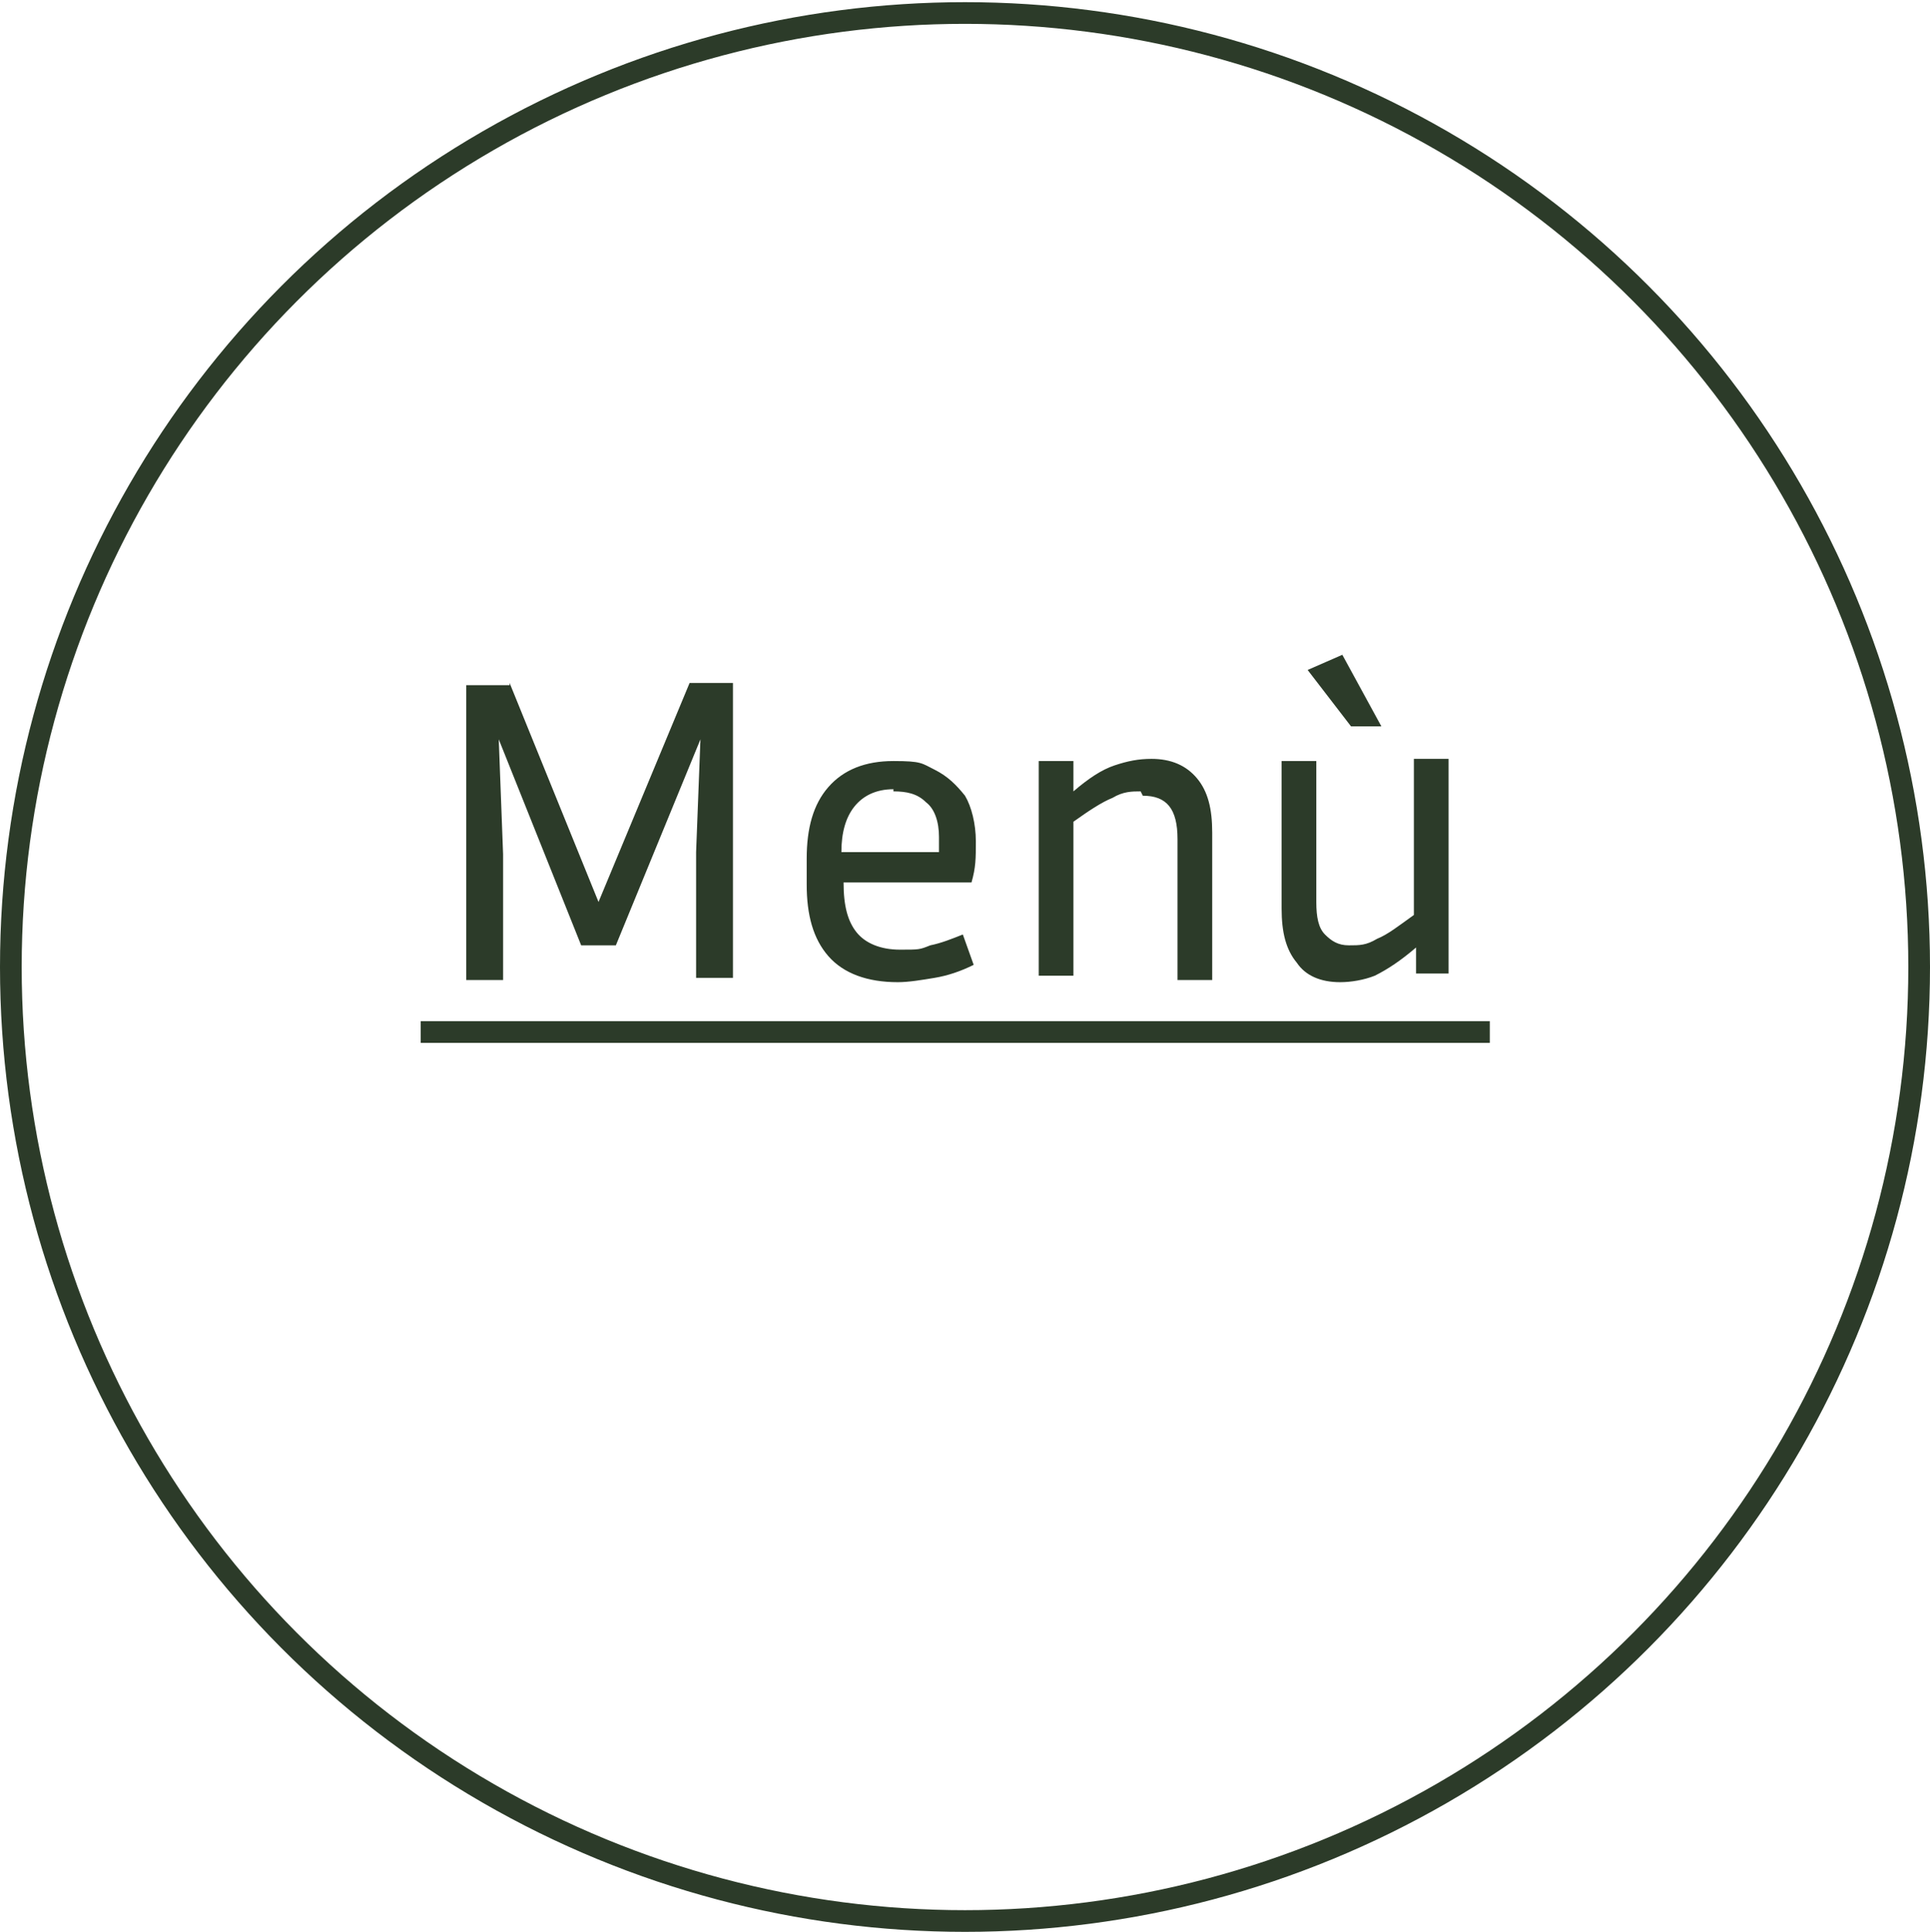
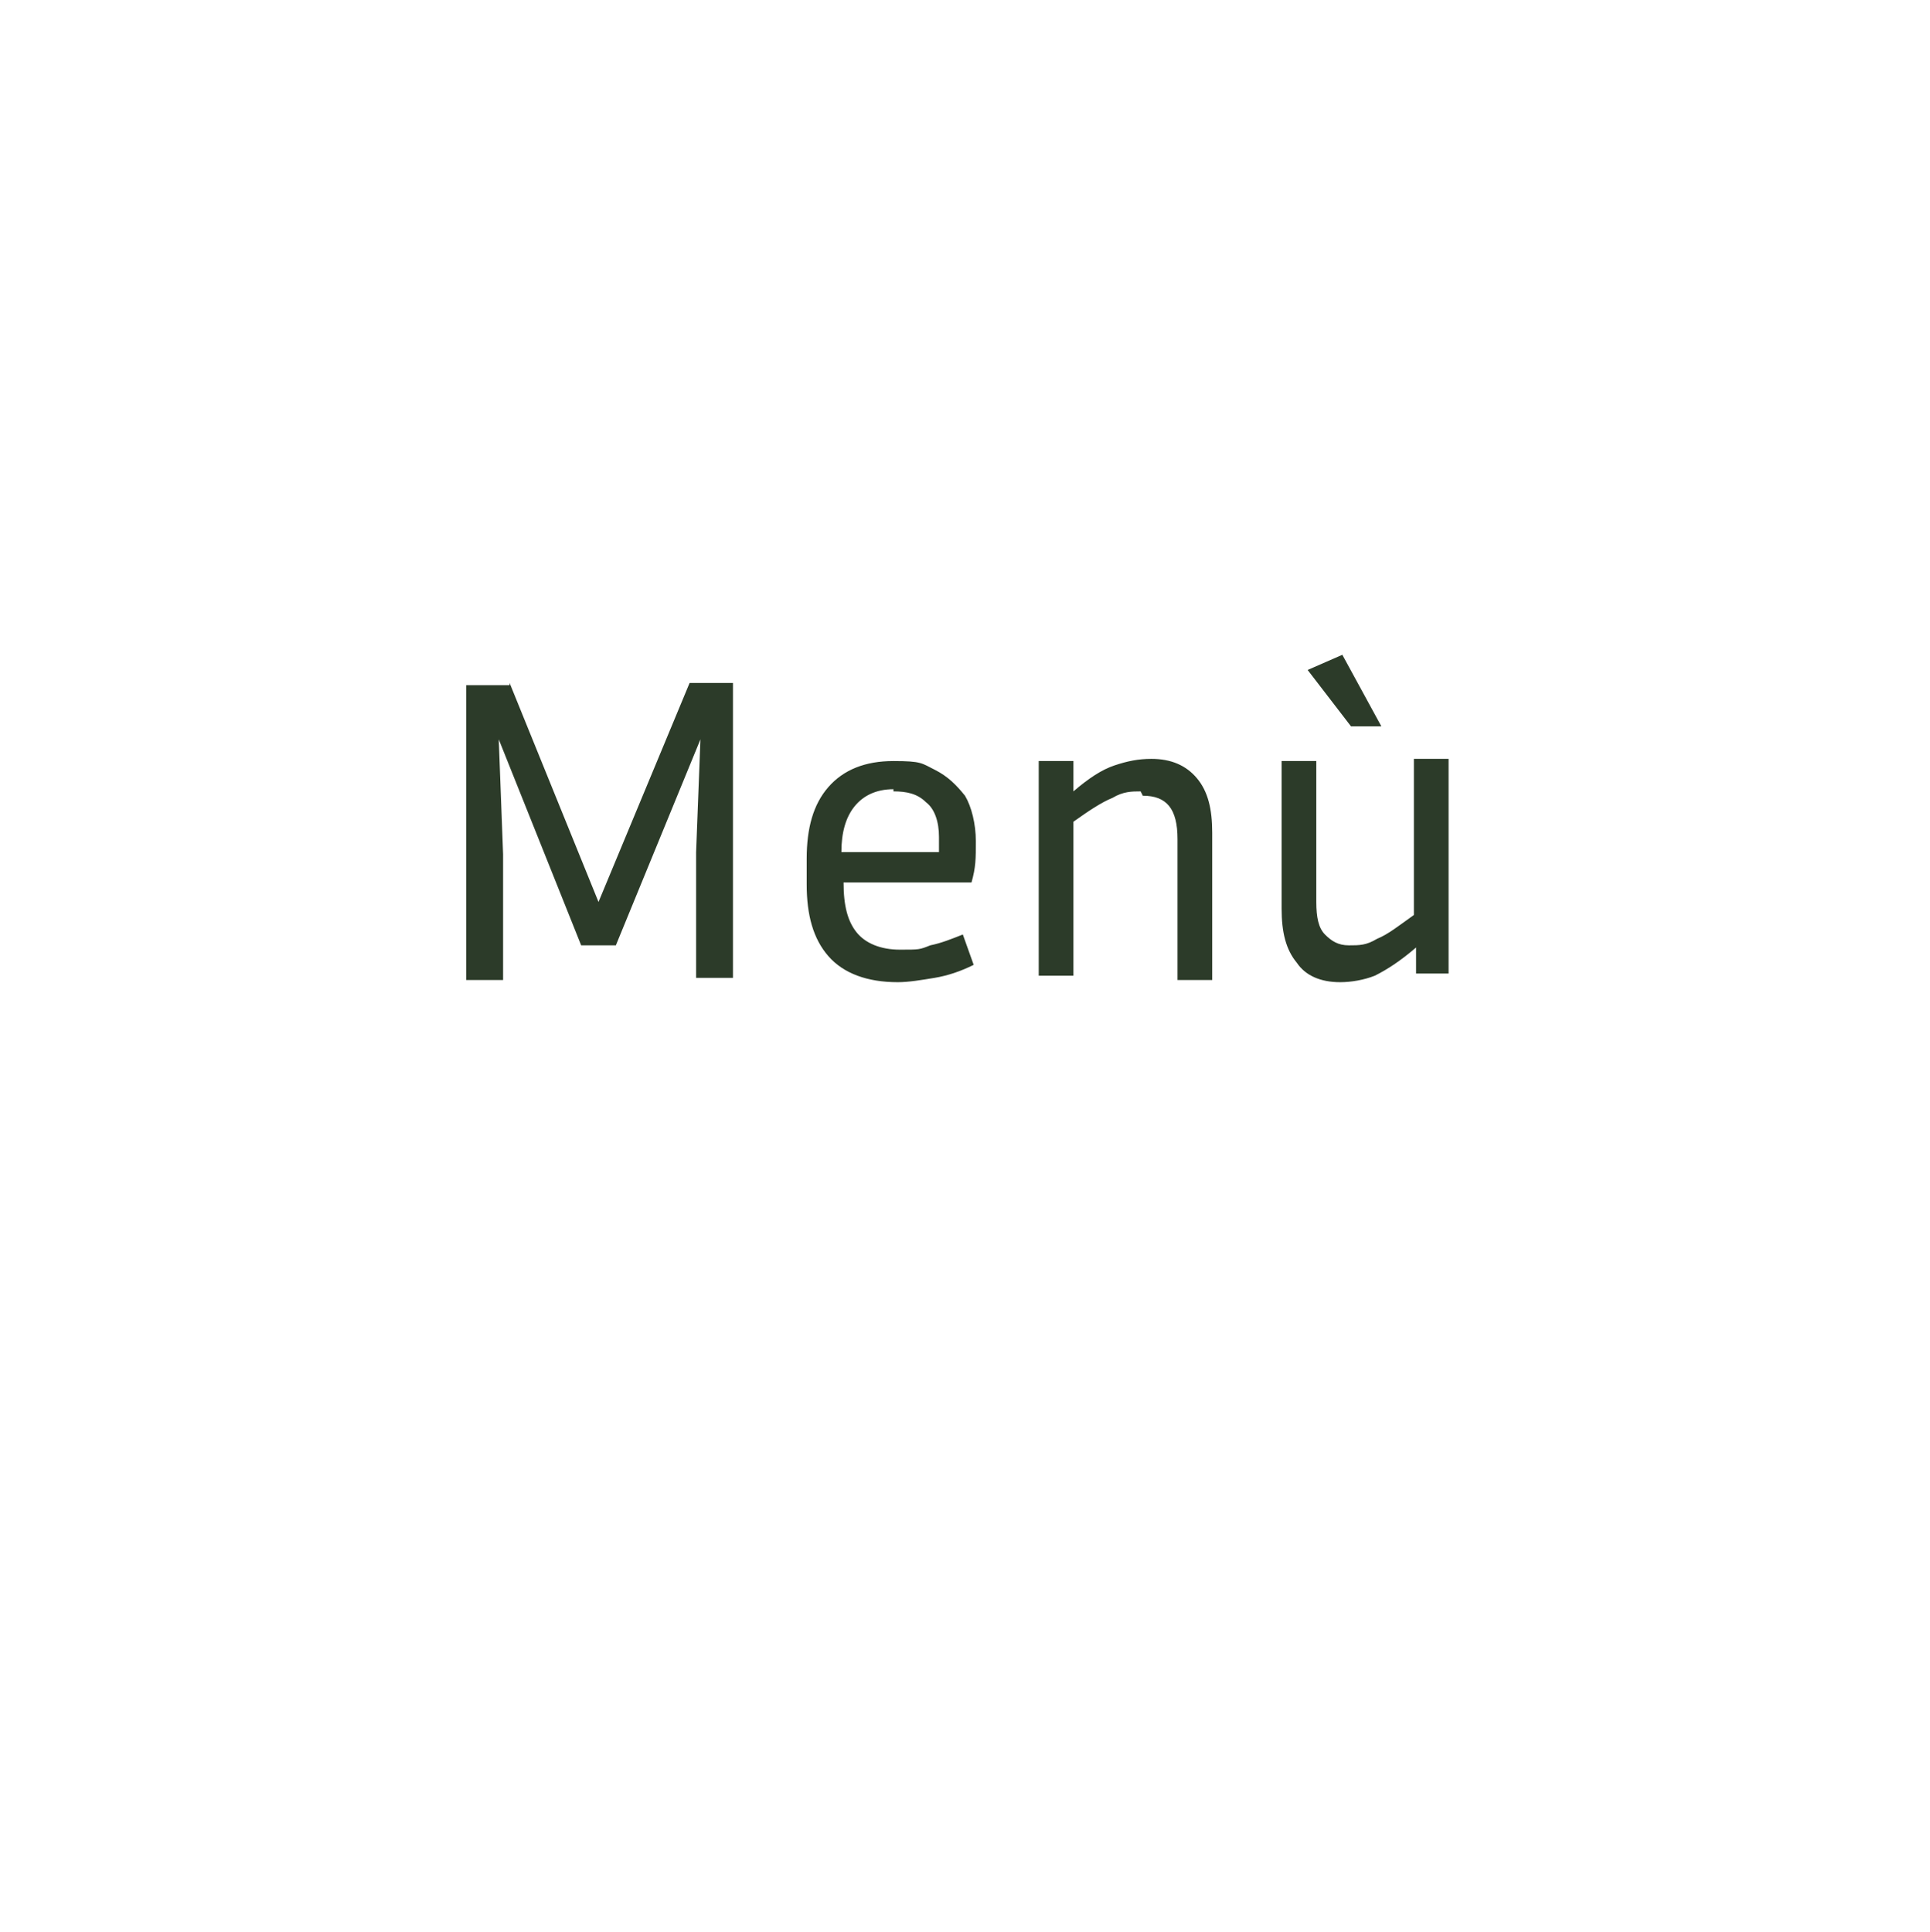
<svg xmlns="http://www.w3.org/2000/svg" id="Livello_1" version="1.1" viewBox="0 0 89 89.1">
  <defs>
    <style>
      .st0 {
        fill: none;
        stroke: #2c3b29;
      }

      .st1 {
        fill: #2c3b29;
      }
    </style>
  </defs>
  <path class="st1" d="M23.5,31.5l4.1,10.1,4.2-10.1h2v13.6h-1.7v-5.8l.2-5.2-3.9,9.5h-1.6l-3.8-9.5.2,5.3v5.8h-1.7v-13.6h2ZM44.9,44.5c-.6.3-1.2.5-1.8.6-.6.1-1.2.2-1.7.2-1.4,0-2.5-.4-3.2-1.2-.7-.8-1-1.9-1-3.3v-1.2c0-1.4.3-2.5,1-3.3.7-.8,1.7-1.2,3-1.2s1.3.1,1.9.4c.6.3,1,.7,1.4,1.2.3.5.5,1.3.5,2.1s0,1.2-.2,1.9h-5.9c0,1.1.2,1.8.6,2.3.4.5,1.1.8,2,.8s.9,0,1.4-.2c.5-.1,1-.3,1.5-.5l.5,1.4ZM41.2,36.4c-.8,0-1.4.3-1.8.8-.4.5-.6,1.2-.6,2.1h4.5c0-.2,0-.5,0-.7,0-.7-.2-1.3-.6-1.6-.4-.4-.9-.5-1.5-.5ZM52.6,36.5c-.4,0-.8,0-1.3.3-.5.2-1.1.6-1.8,1.1v7.1h-1.6v-9.9h1.6v1.4c.7-.6,1.3-1,1.9-1.2.6-.2,1.1-.3,1.7-.3.9,0,1.6.3,2.1.9.5.6.7,1.4.7,2.5v6.8h-1.6v-6.5c0-1.4-.5-2-1.6-2ZM65.3,45.1v-1.4c-.7.6-1.3,1-1.9,1.3-.5.2-1.1.3-1.6.3-.9,0-1.6-.3-2-.9-.5-.6-.7-1.4-.7-2.5v-6.8h1.6v6.5c0,.7.1,1.2.4,1.5.3.3.6.5,1.1.5s.8,0,1.3-.3c.5-.2,1-.6,1.7-1.1v-7.2h1.6v9.9h-1.5ZM62.3,33.5l-2-2.6,1.6-.7,1.8,3.3h-1.4Z" />
-   <path class="st1" d="M19.4,47.1h49.3v1H19.4v-1Z" />
-   <circle class="st0" cx="44.5" cy="44.6" r="44" />
</svg>